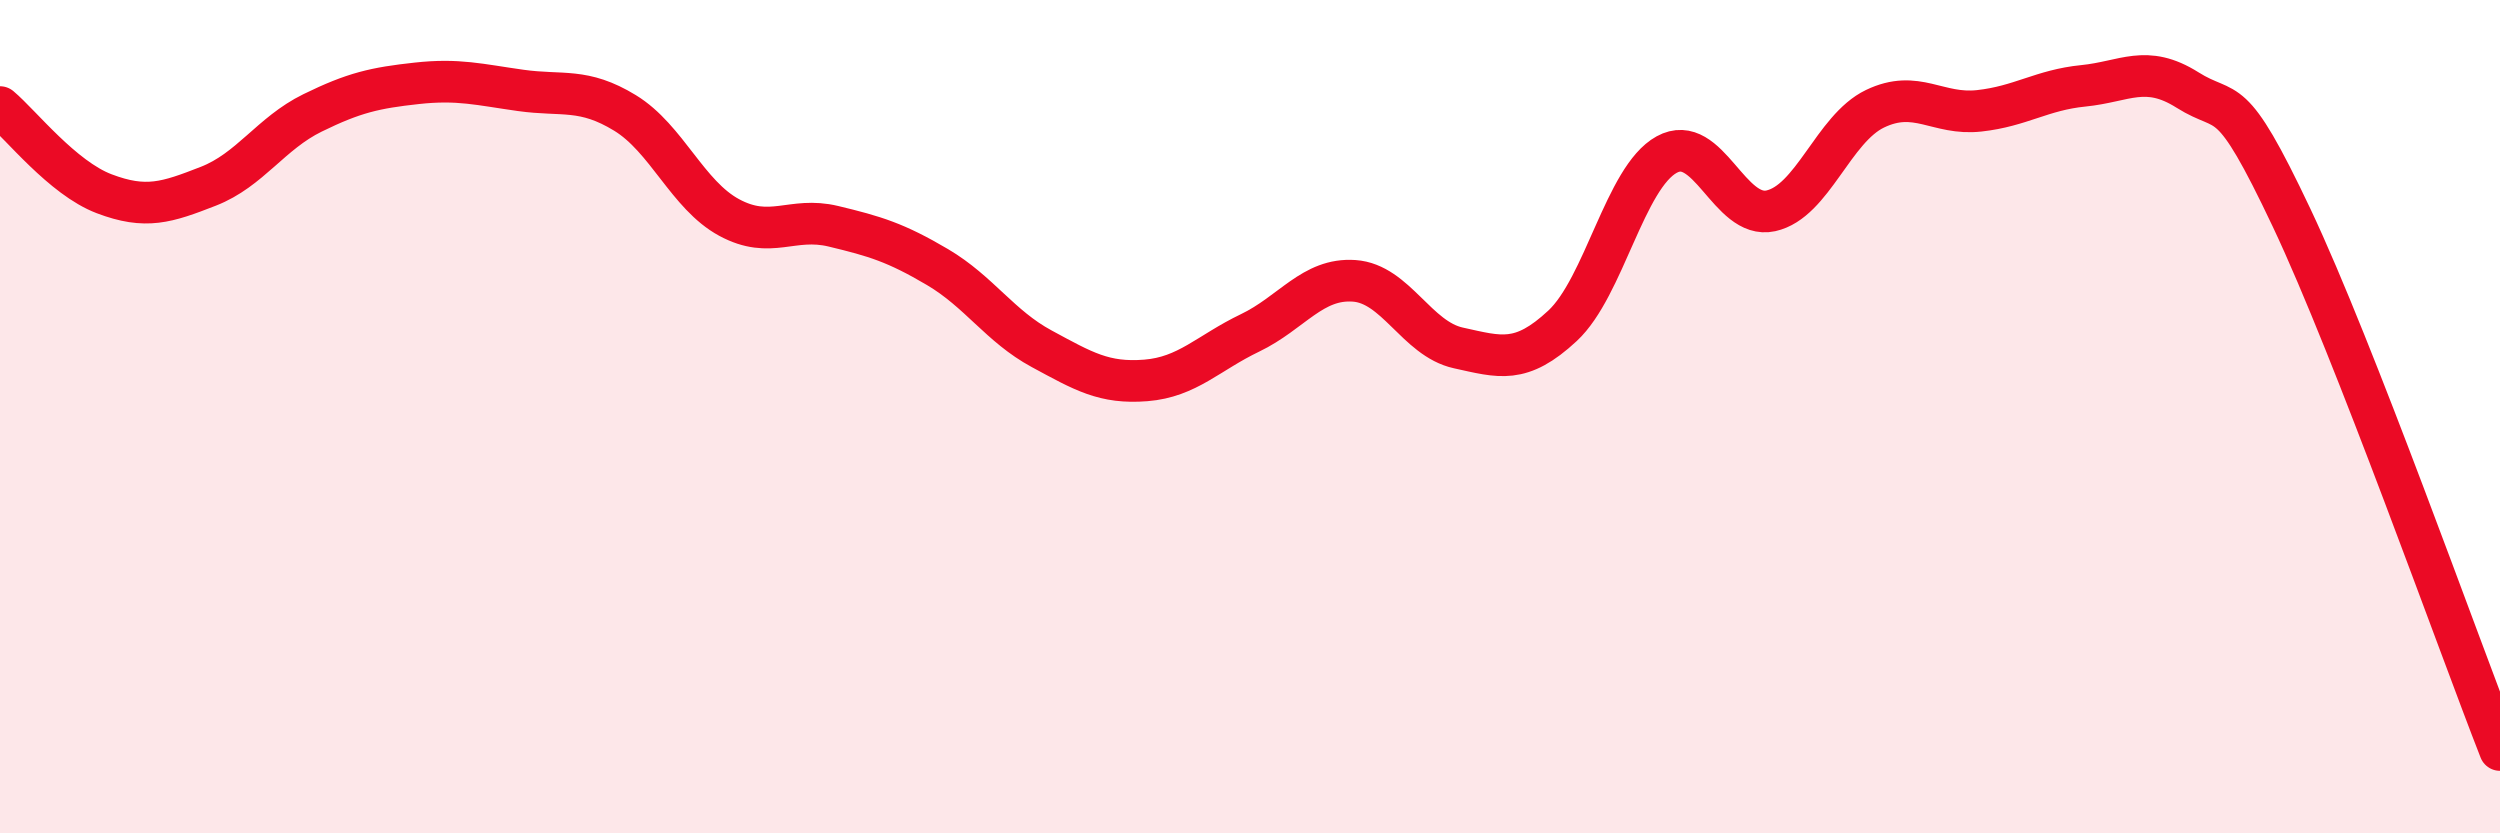
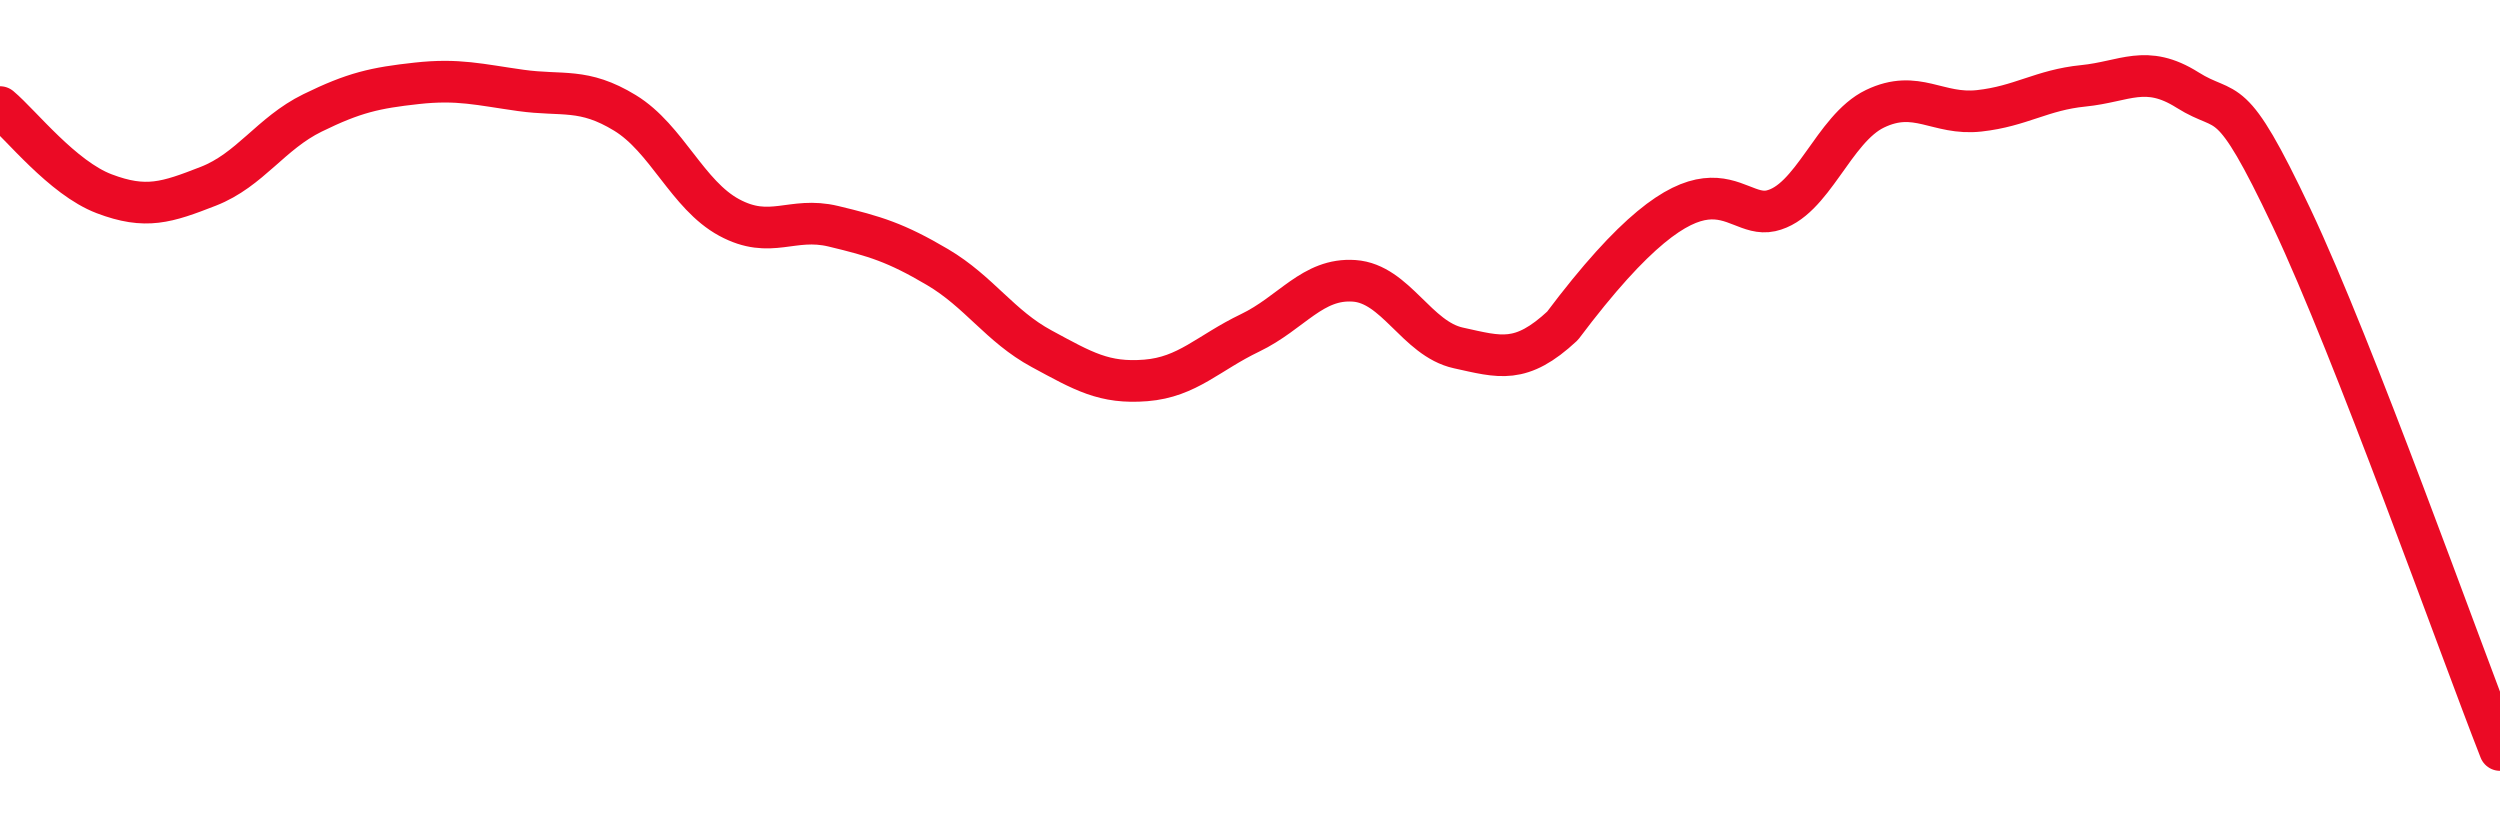
<svg xmlns="http://www.w3.org/2000/svg" width="60" height="20" viewBox="0 0 60 20">
-   <path d="M 0,2.57 C 0.5,2.99 1.5,4.27 2.5,4.65 C 3.5,5.03 4,4.86 5,4.47 C 6,4.08 6.5,3.2 7.5,2.71 C 8.5,2.22 9,2.11 10,2 C 11,1.89 11.5,2.03 12.5,2.17 C 13.5,2.31 14,2.1 15,2.71 C 16,3.32 16.5,4.68 17.5,5.22 C 18.5,5.76 19,5.19 20,5.43 C 21,5.67 21.5,5.82 22.5,6.41 C 23.5,7 24,7.83 25,8.37 C 26,8.91 26.5,9.21 27.5,9.13 C 28.5,9.05 29,8.47 30,7.99 C 31,7.51 31.5,6.67 32.5,6.74 C 33.5,6.81 34,8.13 35,8.35 C 36,8.57 36.5,8.75 37.5,7.82 C 38.5,6.89 39,4.26 40,3.71 C 41,3.16 41.5,5.28 42.5,5.06 C 43.5,4.84 44,3.09 45,2.61 C 46,2.13 46.5,2.77 47.5,2.66 C 48.5,2.55 49,2.16 50,2.06 C 51,1.96 51.5,1.53 52.5,2.16 C 53.5,2.79 53.5,2.06 55,5.23 C 56.5,8.4 59,15.45 60,18L60 20L0 20Z" fill="#EB0A25" opacity="0.1" stroke-linecap="round" stroke-linejoin="round" />
-   <path d="M 0,2.57 C 0.5,2.99 1.5,4.27 2.5,4.65 C 3.5,5.03 4,4.86 5,4.47 C 6,4.08 6.5,3.2 7.5,2.71 C 8.5,2.22 9,2.11 10,2 C 11,1.89 11.5,2.03 12.5,2.17 C 13.5,2.31 14,2.1 15,2.71 C 16,3.32 16.5,4.68 17.5,5.22 C 18.5,5.76 19,5.19 20,5.43 C 21,5.67 21.5,5.82 22.5,6.41 C 23.5,7 24,7.83 25,8.37 C 26,8.91 26.5,9.21 27.5,9.13 C 28.5,9.05 29,8.47 30,7.99 C 31,7.51 31.5,6.67 32.5,6.74 C 33.5,6.81 34,8.13 35,8.35 C 36,8.57 36.5,8.75 37.5,7.82 C 38.5,6.89 39,4.26 40,3.71 C 41,3.16 41.5,5.28 42.5,5.06 C 43.5,4.84 44,3.09 45,2.61 C 46,2.13 46.5,2.77 47.5,2.66 C 48.5,2.55 49,2.16 50,2.06 C 51,1.96 51.5,1.53 52.5,2.16 C 53.5,2.79 53.5,2.06 55,5.23 C 56.5,8.4 59,15.45 60,18" stroke="#EB0A25" stroke-width="1" fill="none" stroke-linecap="round" stroke-linejoin="round" />
+   <path d="M 0,2.57 C 0.5,2.99 1.5,4.27 2.5,4.65 C 3.5,5.03 4,4.86 5,4.47 C 6,4.08 6.5,3.2 7.5,2.71 C 8.5,2.22 9,2.11 10,2 C 11,1.89 11.5,2.03 12.5,2.17 C 13.5,2.31 14,2.1 15,2.71 C 16,3.32 16.5,4.68 17.5,5.22 C 18.5,5.76 19,5.19 20,5.43 C 21,5.67 21.5,5.82 22.5,6.41 C 23.5,7 24,7.83 25,8.37 C 26,8.91 26.5,9.21 27.5,9.13 C 28.5,9.05 29,8.47 30,7.99 C 31,7.51 31.5,6.67 32.5,6.74 C 33.5,6.81 34,8.13 35,8.35 C 36,8.57 36.5,8.75 37.5,7.82 C 41,3.16 41.5,5.28 42.5,5.06 C 43.5,4.84 44,3.09 45,2.61 C 46,2.13 46.5,2.77 47.5,2.66 C 48.5,2.55 49,2.16 50,2.06 C 51,1.96 51.5,1.53 52.5,2.16 C 53.5,2.79 53.5,2.06 55,5.23 C 56.5,8.4 59,15.45 60,18" stroke="#EB0A25" stroke-width="1" fill="none" stroke-linecap="round" stroke-linejoin="round" />
</svg>